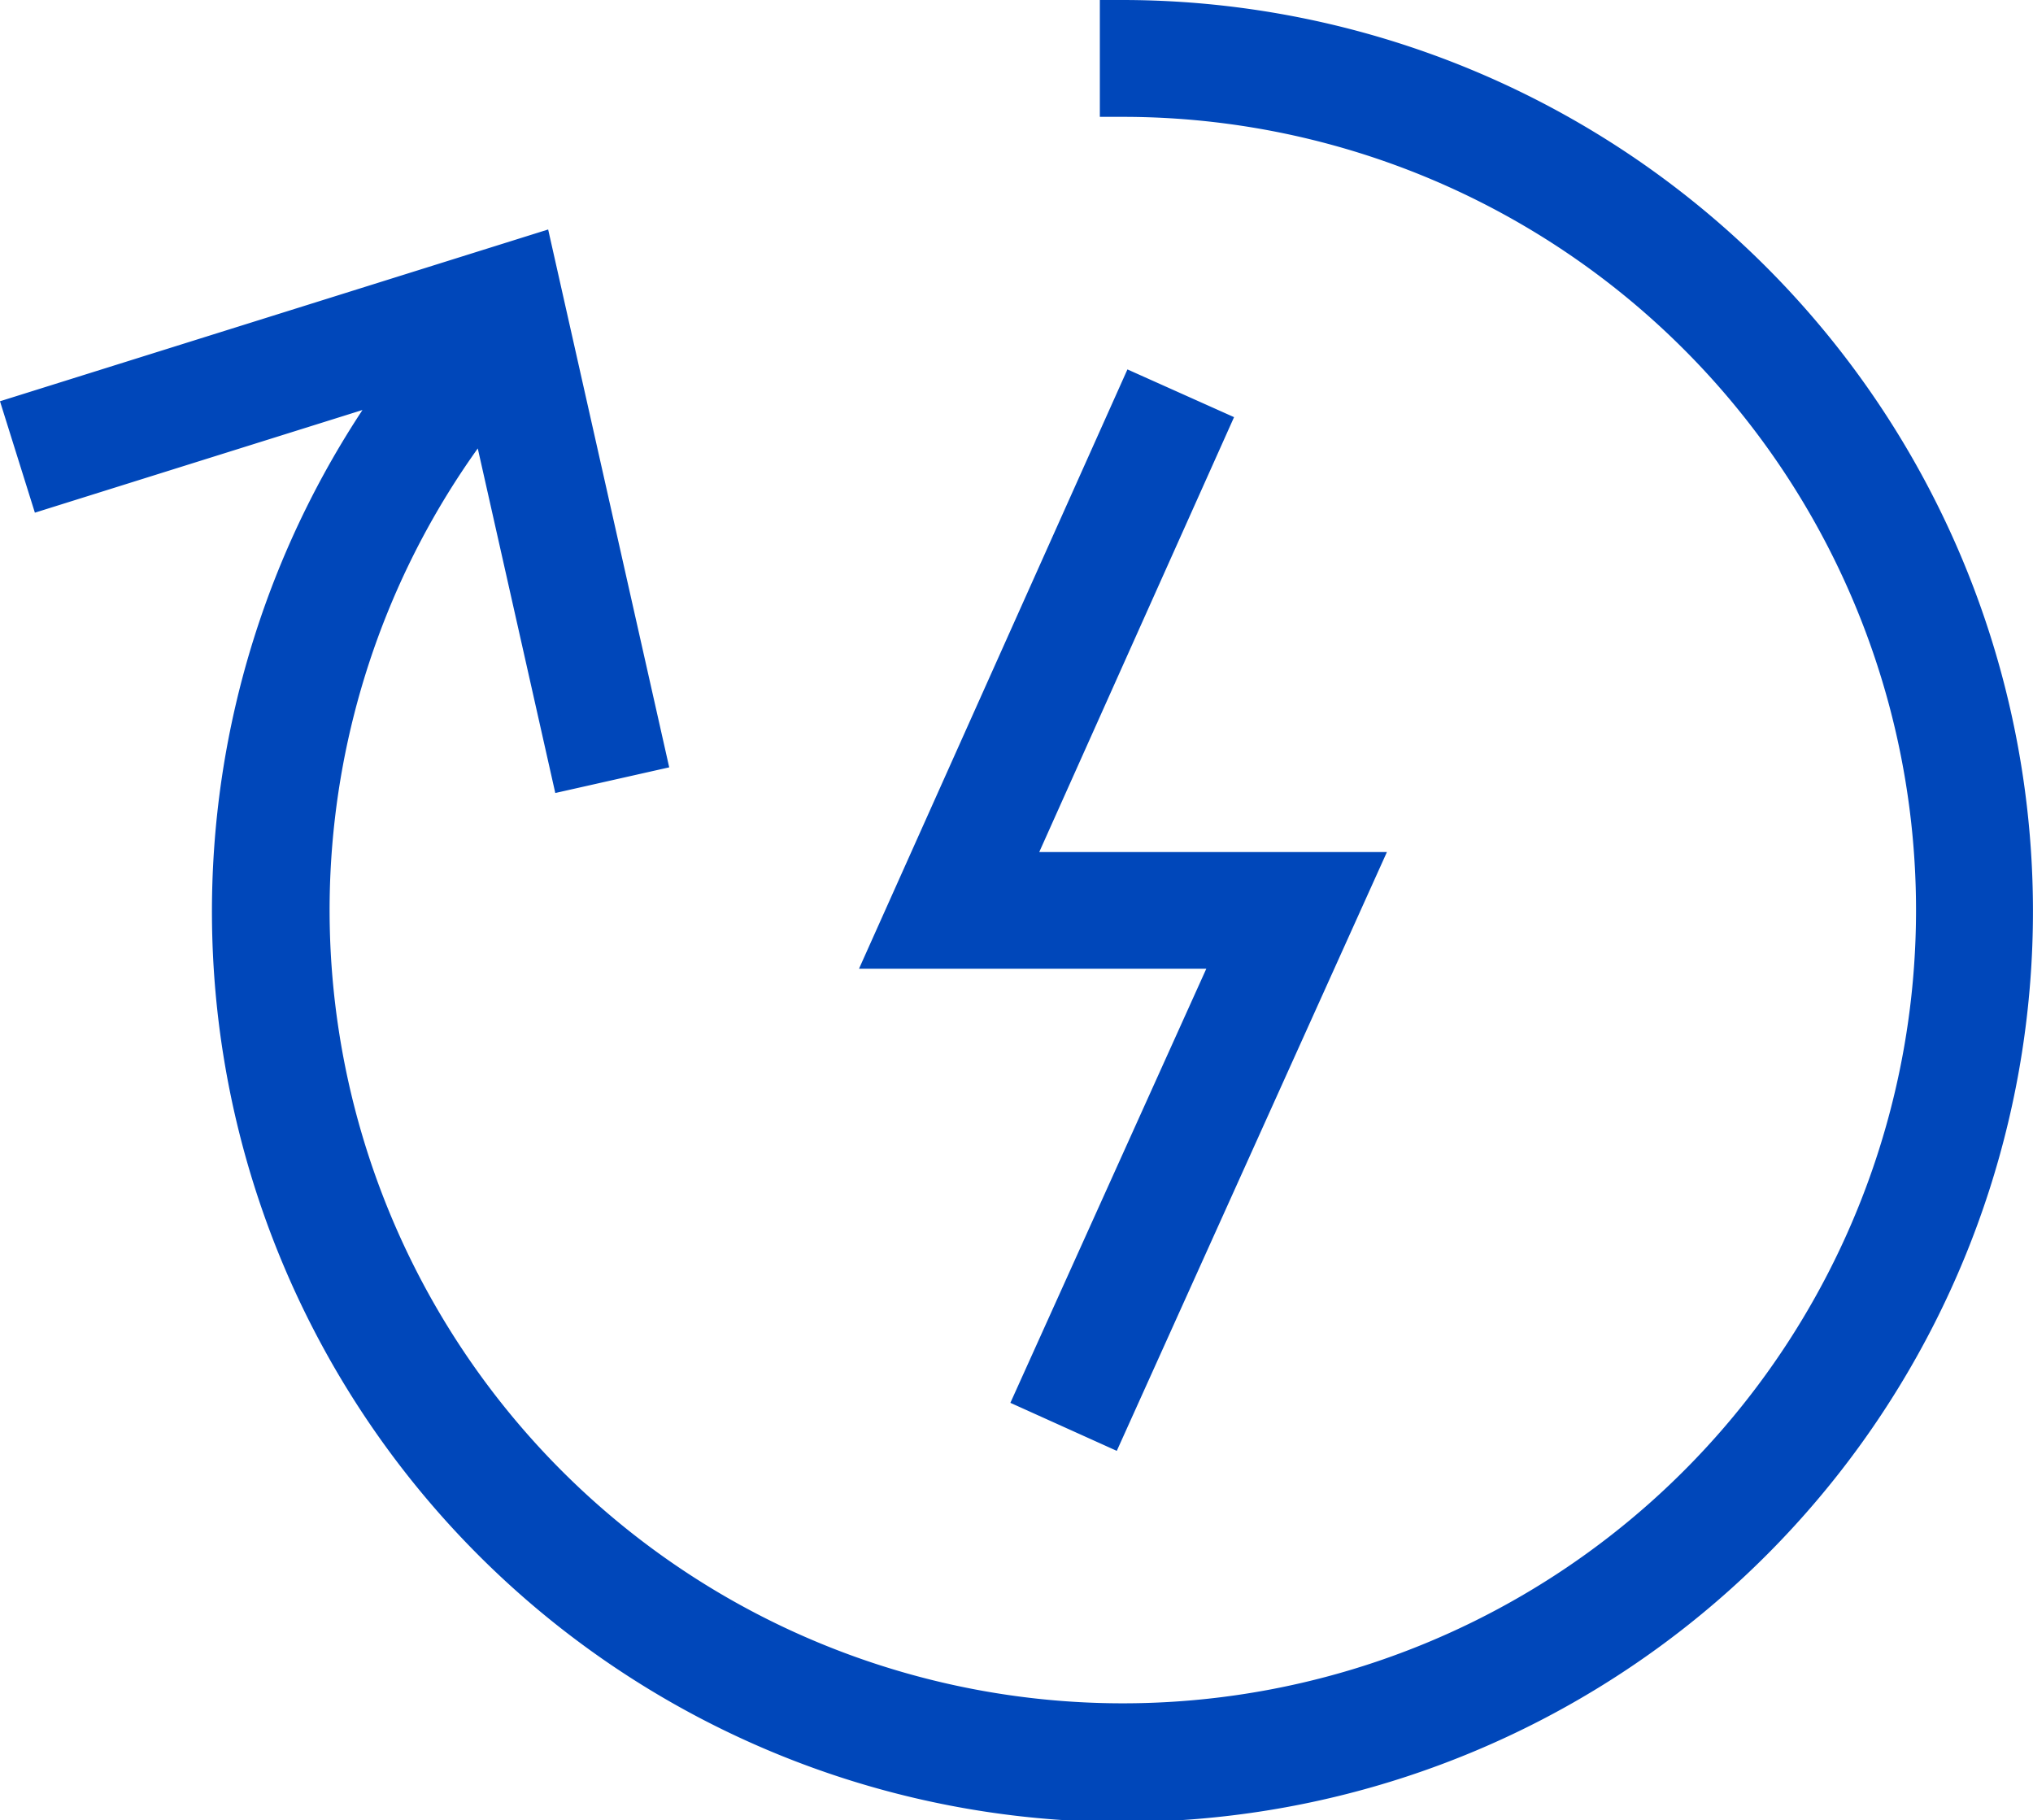
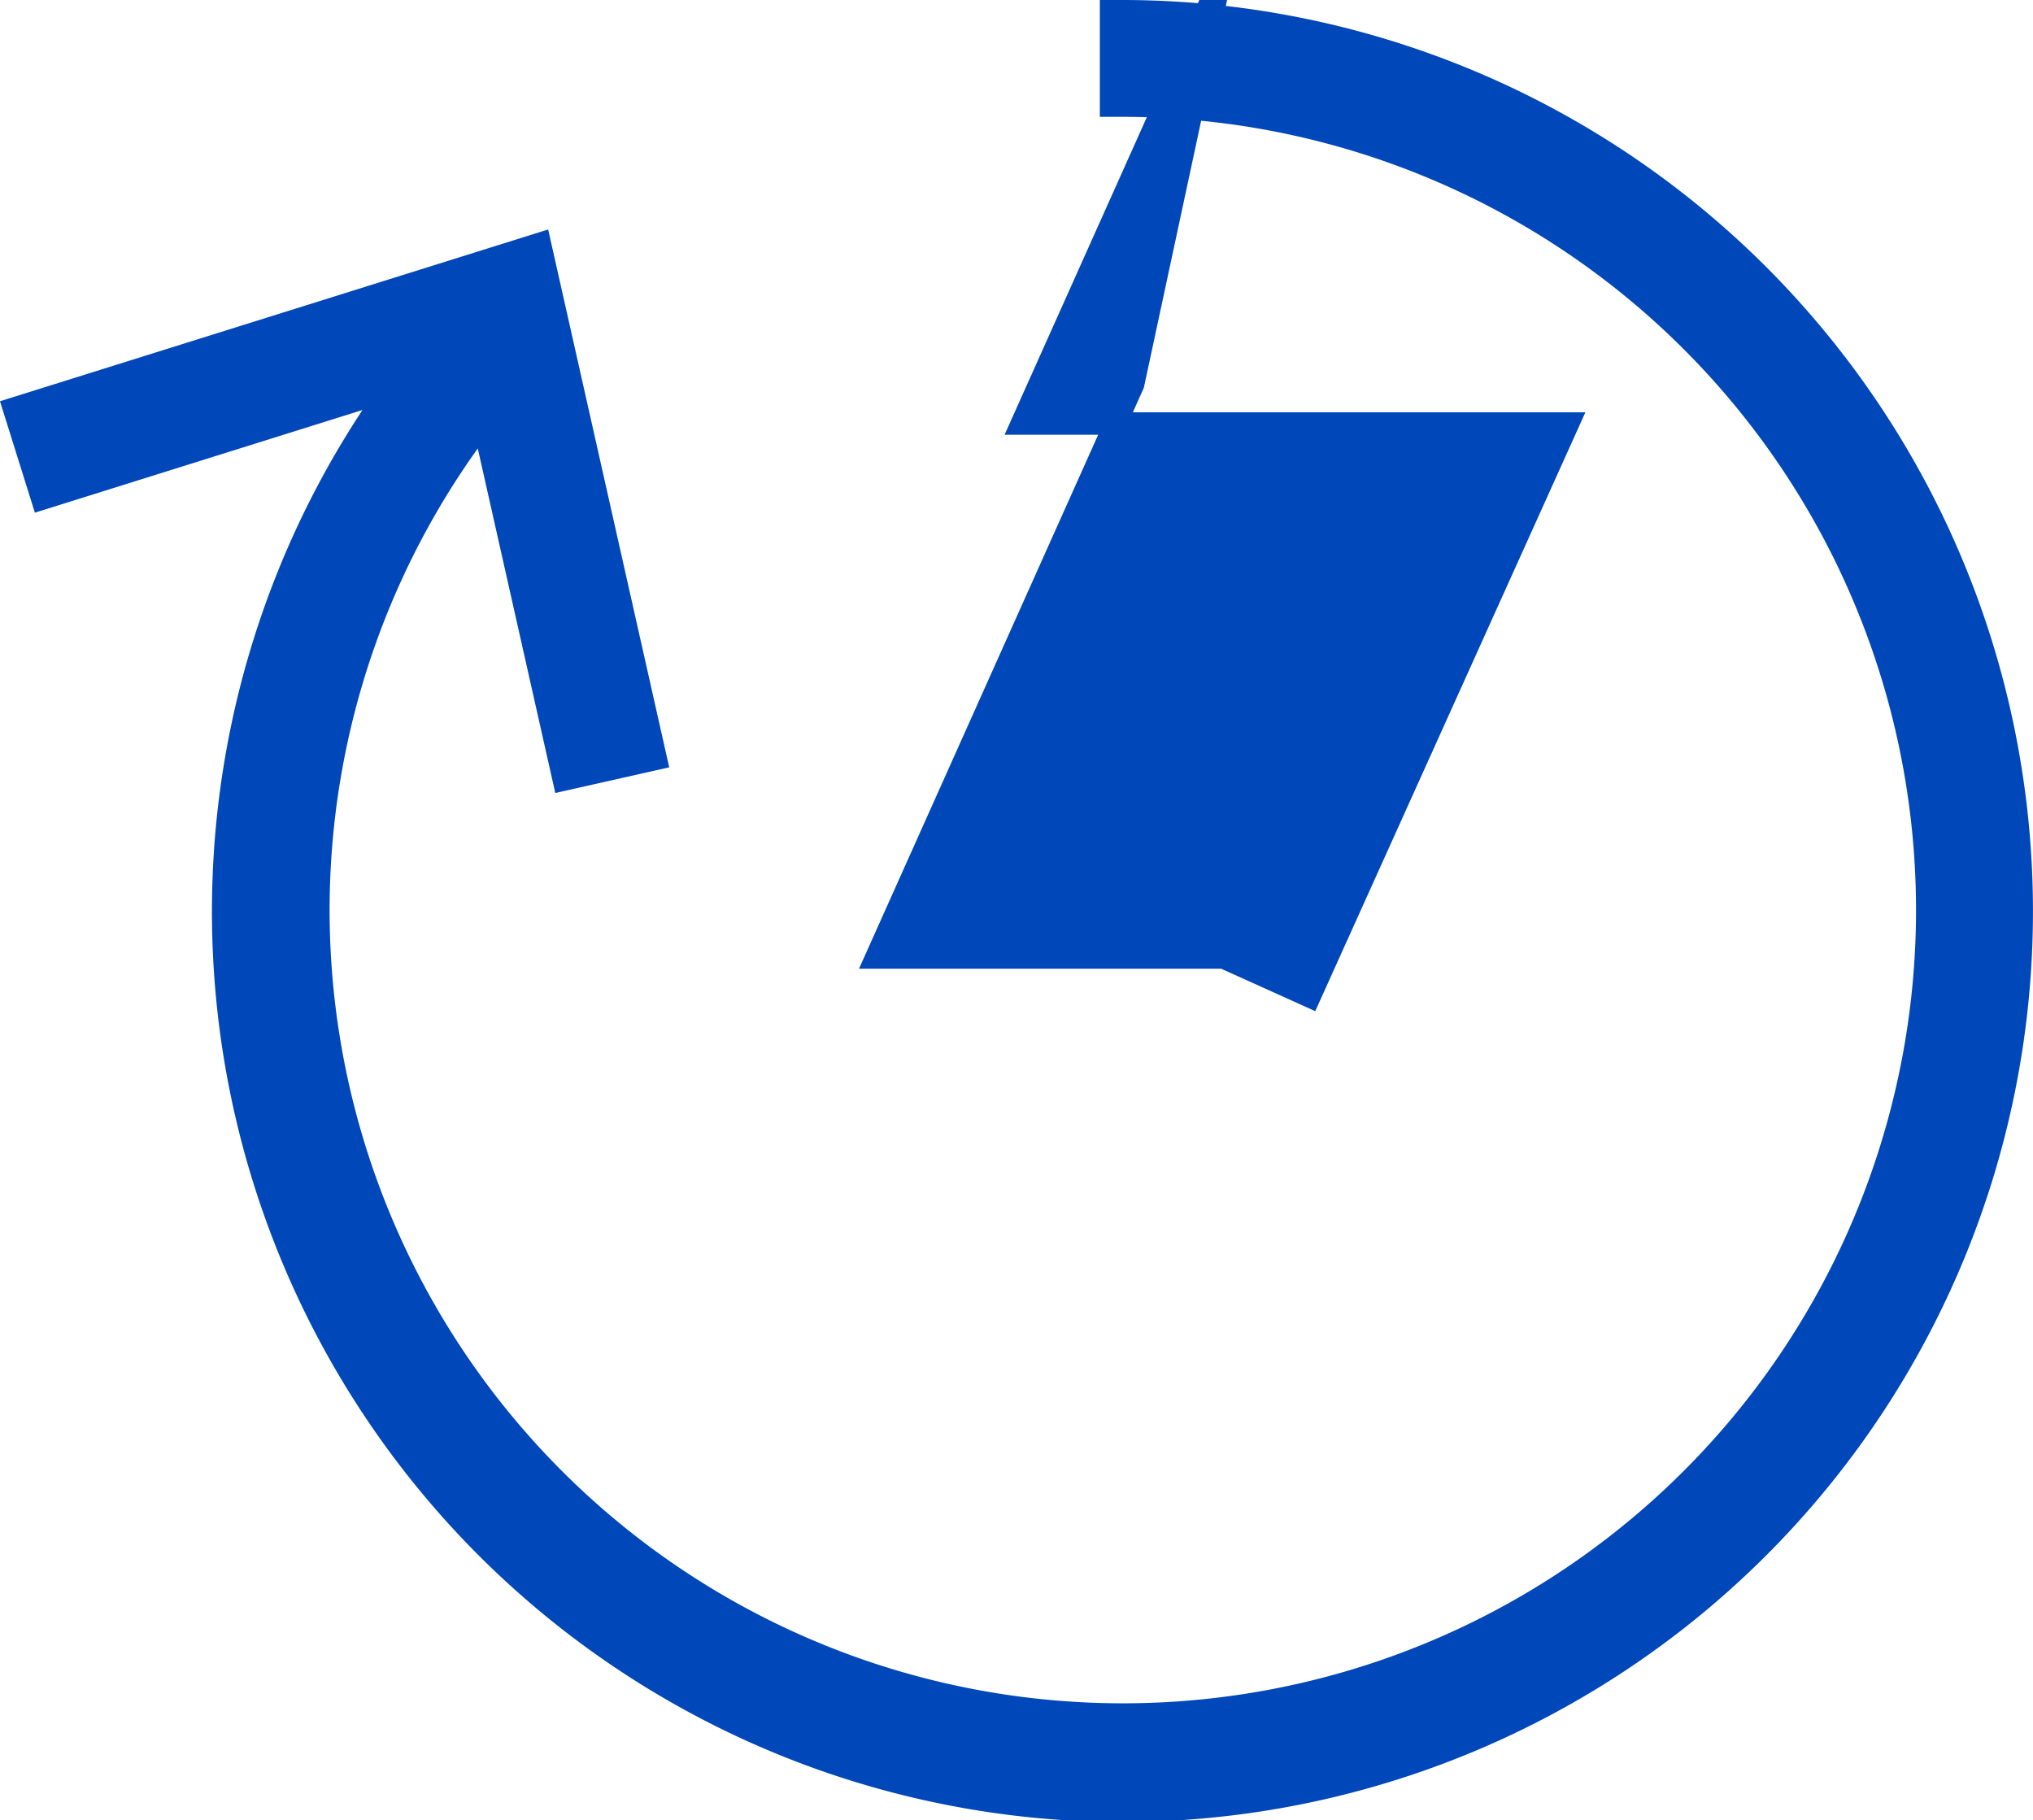
<svg xmlns="http://www.w3.org/2000/svg" width="45.237" height="40.5" viewBox="0 0 45.237 40.5">
  <g id="R_Icon" data-name="R Icon" transform="translate(0.313 0.25)">
    <g id="Group_4452" data-name="Group 4452">
-       <path id="Path_2832" data-name="Path 2832" d="M44.673,20A20.01,20.01,0,1,1,8.368,8.418L.627,10.844,0,8.842,11.7,5.176l2.579,11.459-2.047.461L10.442,9.14A17.9,17.9,0,1,0,24.673,2.1H24.41V0h.263a20.023,20.023,0,0,1,20,20M24.9,8.3,19.187,21.055h7.729L22.5,30.839l1.912.863,5.749-12.744H22.426l4.39-9.8Z" fill="#0047ba" stroke="#0047ba" stroke-width="0.5" />
+       <path id="Path_2832" data-name="Path 2832" d="M44.673,20A20.01,20.01,0,1,1,8.368,8.418L.627,10.844,0,8.842,11.7,5.176l2.579,11.459-2.047.461L10.442,9.14A17.9,17.9,0,1,0,24.673,2.1H24.41V0h.263a20.023,20.023,0,0,1,20,20M24.9,8.3,19.187,21.055h7.729l1.912.863,5.749-12.744H22.426l4.39-9.8Z" fill="#0047ba" stroke="#0047ba" stroke-width="0.5" />
    </g>
  </g>
</svg>